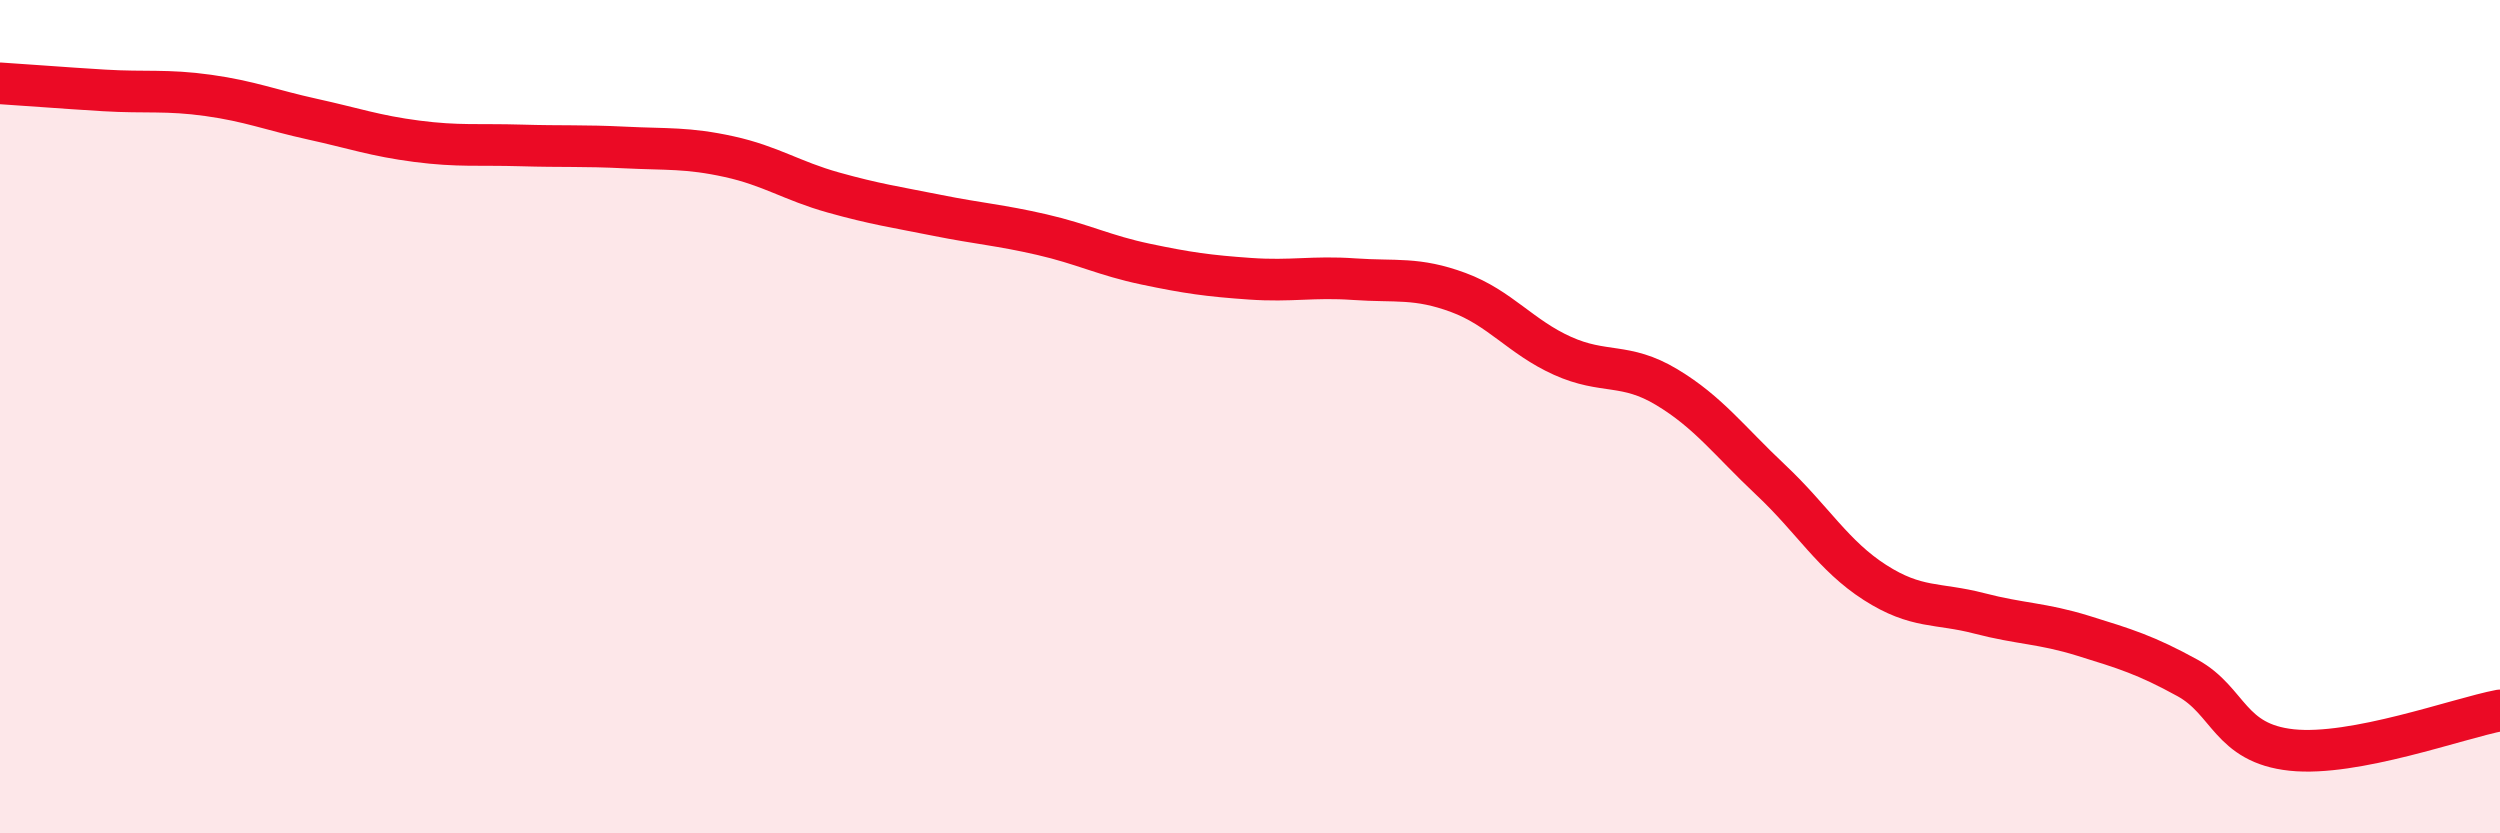
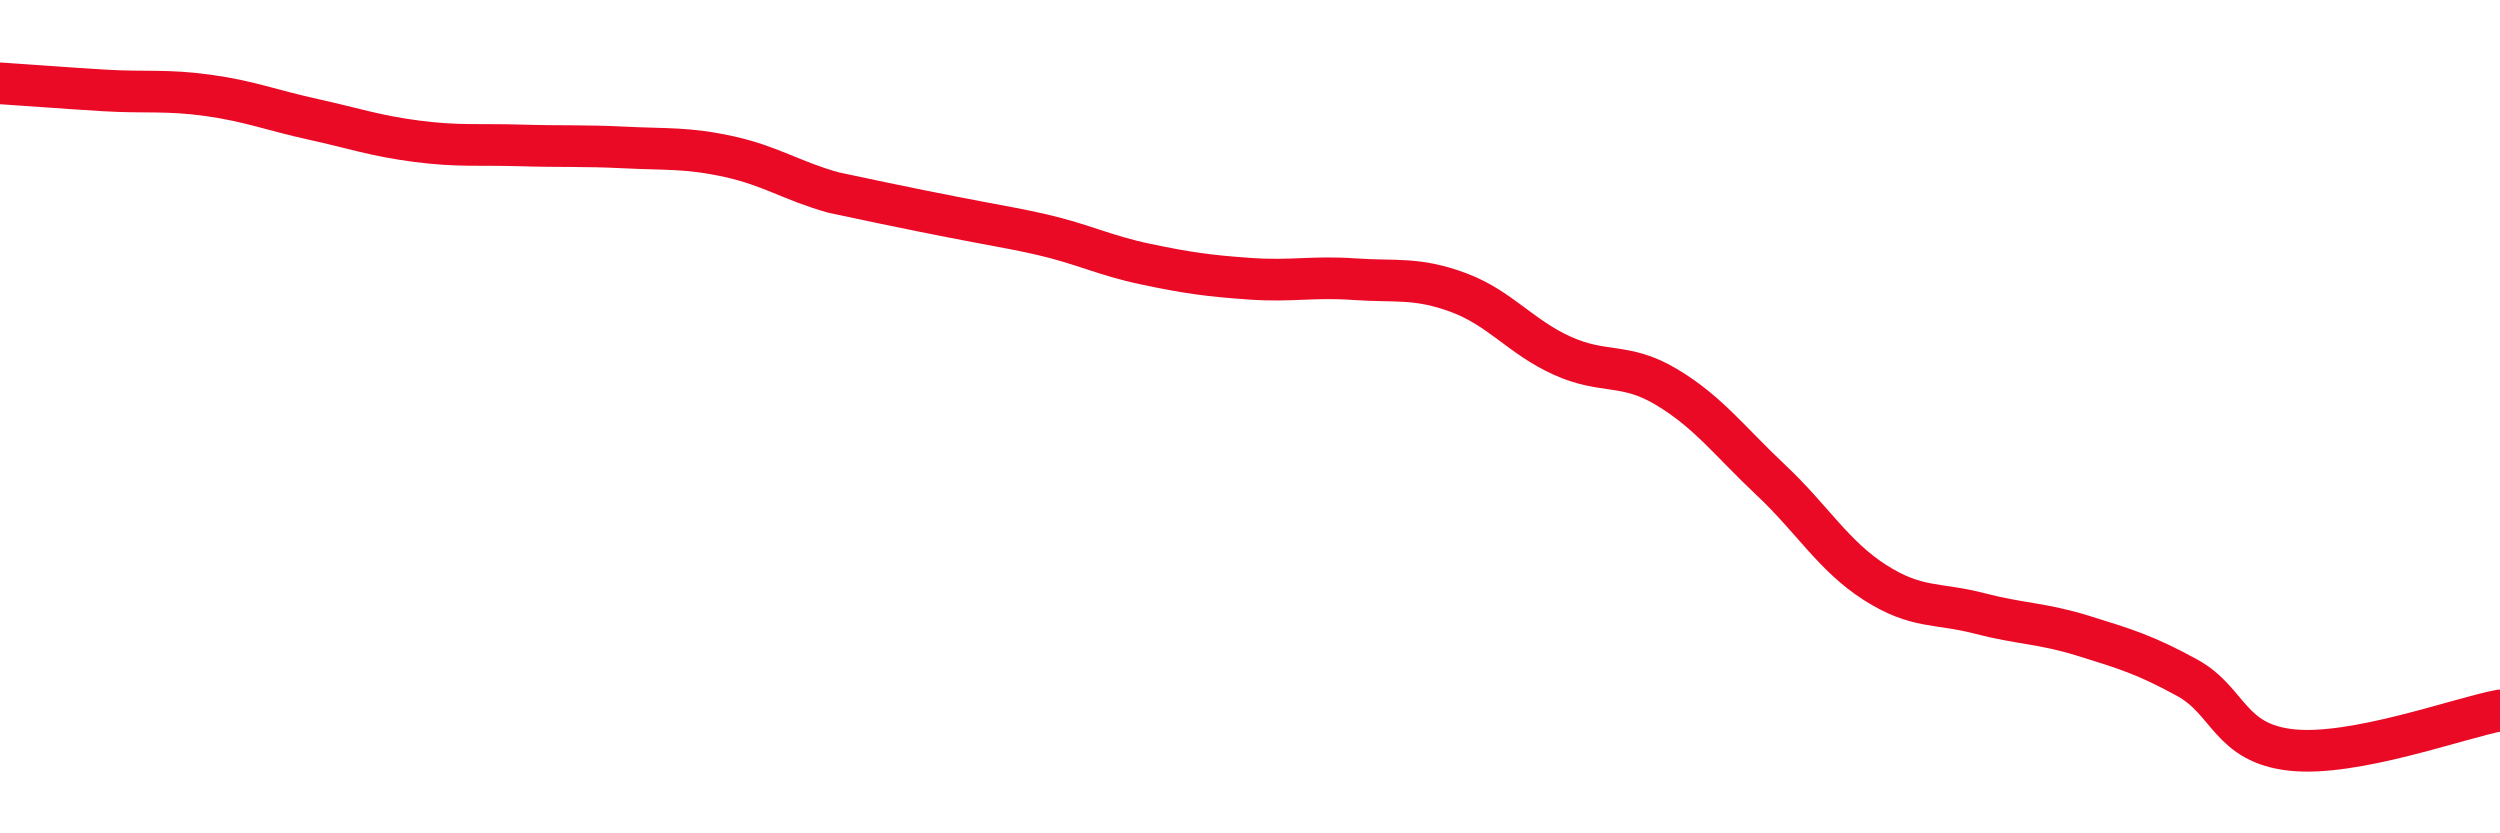
<svg xmlns="http://www.w3.org/2000/svg" width="60" height="20" viewBox="0 0 60 20">
-   <path d="M 0,2 C 0.5,2.03 1.5,2.11 2.5,2.17 C 3.5,2.23 4,2.15 5,2.29 C 6,2.43 6.5,2.64 7.5,2.86 C 8.5,3.08 9,3.26 10,3.39 C 11,3.52 11.5,3.46 12.5,3.49 C 13.5,3.52 14,3.49 15,3.54 C 16,3.59 16.5,3.54 17.5,3.76 C 18.5,3.98 19,4.34 20,4.62 C 21,4.9 21.5,4.97 22.5,5.17 C 23.5,5.37 24,5.4 25,5.63 C 26,5.86 26.5,6.13 27.5,6.34 C 28.5,6.55 29,6.62 30,6.69 C 31,6.76 31.5,6.63 32.5,6.7 C 33.5,6.77 34,6.65 35,7.02 C 36,7.39 36.5,8.09 37.5,8.54 C 38.5,8.99 39,8.69 40,9.29 C 41,9.89 41.5,10.58 42.5,11.52 C 43.5,12.46 44,13.34 45,13.98 C 46,14.62 46.5,14.46 47.5,14.72 C 48.5,14.98 49,14.95 50,15.26 C 51,15.57 51.5,15.72 52.5,16.27 C 53.5,16.82 53.5,17.84 55,18 C 56.5,18.16 59,17.24 60,17.05L60 20L0 20Z" fill="#EB0A25" opacity="0.1" stroke-linecap="round" stroke-linejoin="round" />
-   <path d="M 0,2 C 0.5,2.03 1.5,2.11 2.5,2.17 C 3.5,2.23 4,2.15 5,2.29 C 6,2.43 6.5,2.64 7.5,2.86 C 8.5,3.08 9,3.26 10,3.39 C 11,3.52 11.5,3.46 12.5,3.49 C 13.5,3.52 14,3.49 15,3.54 C 16,3.59 16.5,3.54 17.5,3.76 C 18.5,3.98 19,4.34 20,4.62 C 21,4.9 21.5,4.97 22.5,5.17 C 23.5,5.37 24,5.4 25,5.63 C 26,5.86 26.5,6.13 27.5,6.34 C 28.5,6.55 29,6.62 30,6.69 C 31,6.76 31.5,6.63 32.5,6.7 C 33.5,6.77 34,6.65 35,7.02 C 36,7.39 36.5,8.09 37.5,8.54 C 38.5,8.99 39,8.69 40,9.29 C 41,9.89 41.5,10.58 42.5,11.52 C 43.5,12.46 44,13.34 45,13.98 C 46,14.62 46.5,14.46 47.5,14.72 C 48.5,14.98 49,14.95 50,15.26 C 51,15.57 51.5,15.72 52.5,16.27 C 53.5,16.82 53.5,17.84 55,18 C 56.5,18.16 59,17.24 60,17.05" stroke="#EB0A25" stroke-width="1" fill="none" stroke-linecap="round" stroke-linejoin="round" />
+   <path d="M 0,2 C 0.5,2.03 1.5,2.11 2.5,2.17 C 3.5,2.23 4,2.15 5,2.29 C 6,2.43 6.5,2.64 7.5,2.86 C 8.5,3.08 9,3.26 10,3.39 C 11,3.52 11.5,3.46 12.5,3.49 C 13.5,3.52 14,3.49 15,3.54 C 16,3.59 16.5,3.54 17.5,3.76 C 18.5,3.98 19,4.34 20,4.62 C 23.5,5.37 24,5.4 25,5.63 C 26,5.86 26.5,6.13 27.5,6.34 C 28.5,6.55 29,6.62 30,6.69 C 31,6.76 31.5,6.63 32.5,6.7 C 33.5,6.77 34,6.65 35,7.02 C 36,7.39 36.5,8.09 37.5,8.54 C 38.5,8.99 39,8.69 40,9.29 C 41,9.89 41.5,10.58 42.5,11.52 C 43.5,12.46 44,13.34 45,13.98 C 46,14.62 46.5,14.46 47.5,14.72 C 48.5,14.98 49,14.95 50,15.26 C 51,15.57 51.5,15.72 52.5,16.27 C 53.5,16.82 53.5,17.84 55,18 C 56.5,18.16 59,17.24 60,17.05" stroke="#EB0A25" stroke-width="1" fill="none" stroke-linecap="round" stroke-linejoin="round" />
</svg>